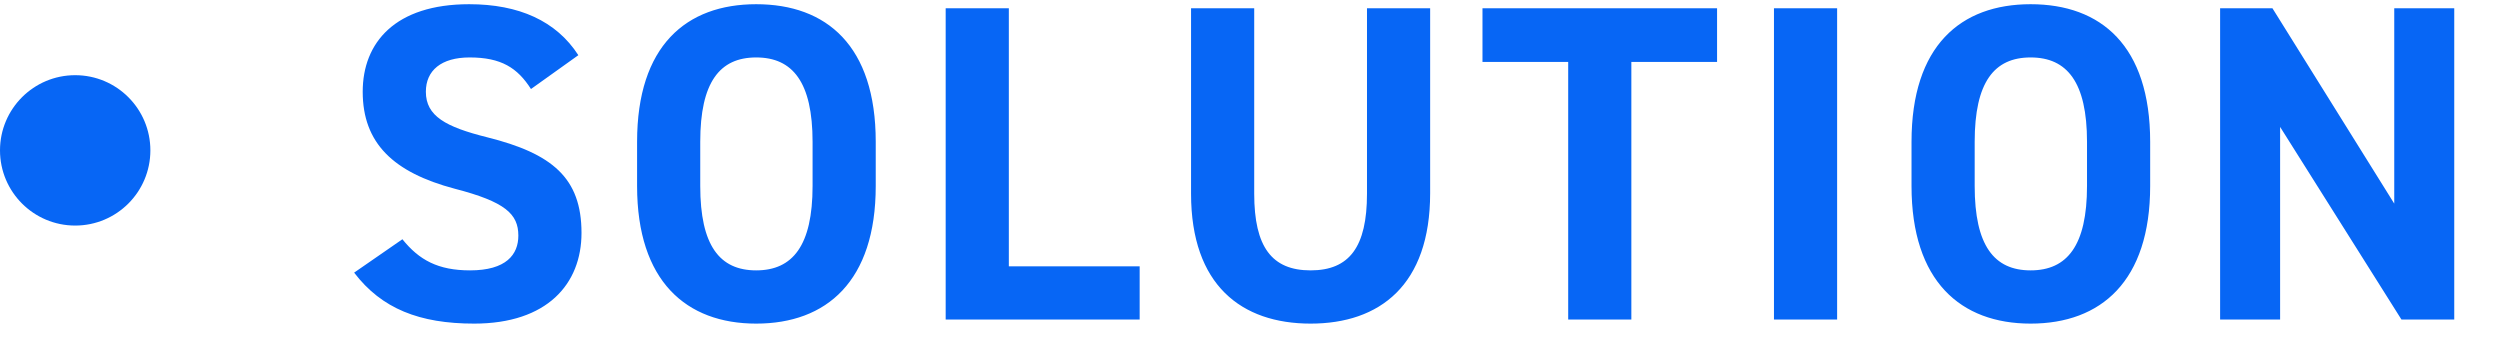
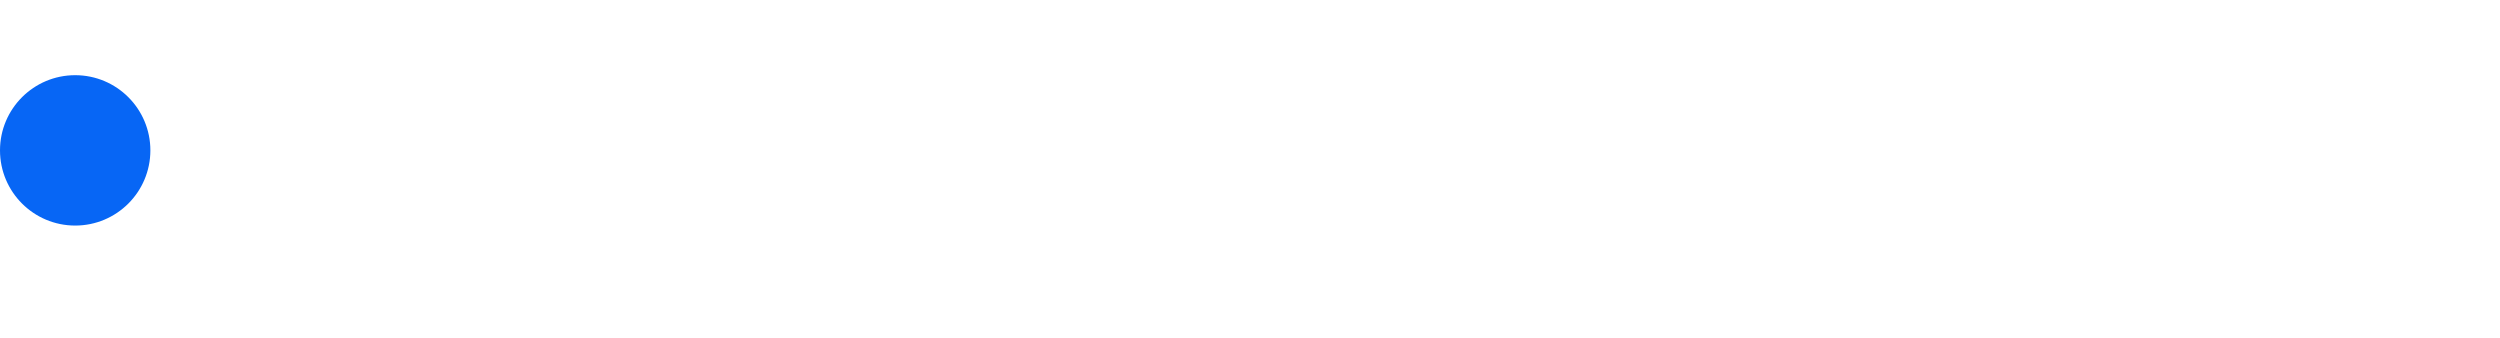
<svg xmlns="http://www.w3.org/2000/svg" width="133" height="18" viewBox="0 0 133 18" fill="none">
-   <path d="M30.768 2.936L28.248 4.736C27.528 3.608 26.664 3.056 24.984 3.056C23.472 3.056 22.656 3.752 22.656 4.88C22.656 6.176 23.712 6.752 25.92 7.304C29.376 8.168 30.936 9.464 30.936 12.392C30.936 15.104 29.112 17.216 25.224 17.216C22.32 17.216 20.304 16.424 18.84 14.504L21.408 12.728C22.296 13.832 23.304 14.384 25.008 14.384C26.928 14.384 27.576 13.544 27.576 12.536C27.576 11.384 26.88 10.736 24.192 10.04C20.928 9.176 19.296 7.616 19.296 4.88C19.296 2.264 21.024 0.224 24.96 0.224C27.6 0.224 29.592 1.112 30.768 2.936ZM46.589 9.896C46.589 14.96 43.973 17.216 40.229 17.216C36.509 17.216 33.893 14.96 33.893 9.896V7.544C33.893 2.432 36.509 0.224 40.229 0.224C43.973 0.224 46.589 2.432 46.589 7.544V9.896ZM37.253 7.544V9.896C37.253 13.064 38.285 14.384 40.229 14.384C42.173 14.384 43.229 13.064 43.229 9.896V7.544C43.229 4.376 42.173 3.056 40.229 3.056C38.285 3.056 37.253 4.376 37.253 7.544ZM53.67 0.44V14.168H60.63V17H50.31V0.44H53.67ZM72.724 0.44H76.084V10.28C76.084 15.176 73.396 17.216 69.724 17.216C66.052 17.216 63.364 15.176 63.364 10.304V0.44H66.724V10.304C66.724 13.136 67.66 14.384 69.724 14.384C71.788 14.384 72.724 13.136 72.724 10.304V0.44ZM78.868 0.44H91.348V3.296H86.788V17H83.428V3.296H78.868V0.44ZM97.735 0.44V17H94.375V0.44H97.735ZM114.389 9.896C114.389 14.96 111.773 17.216 108.029 17.216C104.309 17.216 101.693 14.96 101.693 9.896V7.544C101.693 2.432 104.309 0.224 108.029 0.224C111.773 0.224 114.389 2.432 114.389 7.544V9.896ZM105.053 7.544V9.896C105.053 13.064 106.085 14.384 108.029 14.384C109.973 14.384 111.029 13.064 111.029 9.896V7.544C111.029 4.376 109.973 3.056 108.029 3.056C106.085 3.056 105.053 4.376 105.053 7.544ZM127.374 0.44H130.566V17H127.758L121.302 6.752V17H118.11V0.44H120.894L127.374 10.832V0.44Z" fill="#0766F5" />
  <circle cx="4" cy="8" r="4" fill="#0766F5" />
</svg>